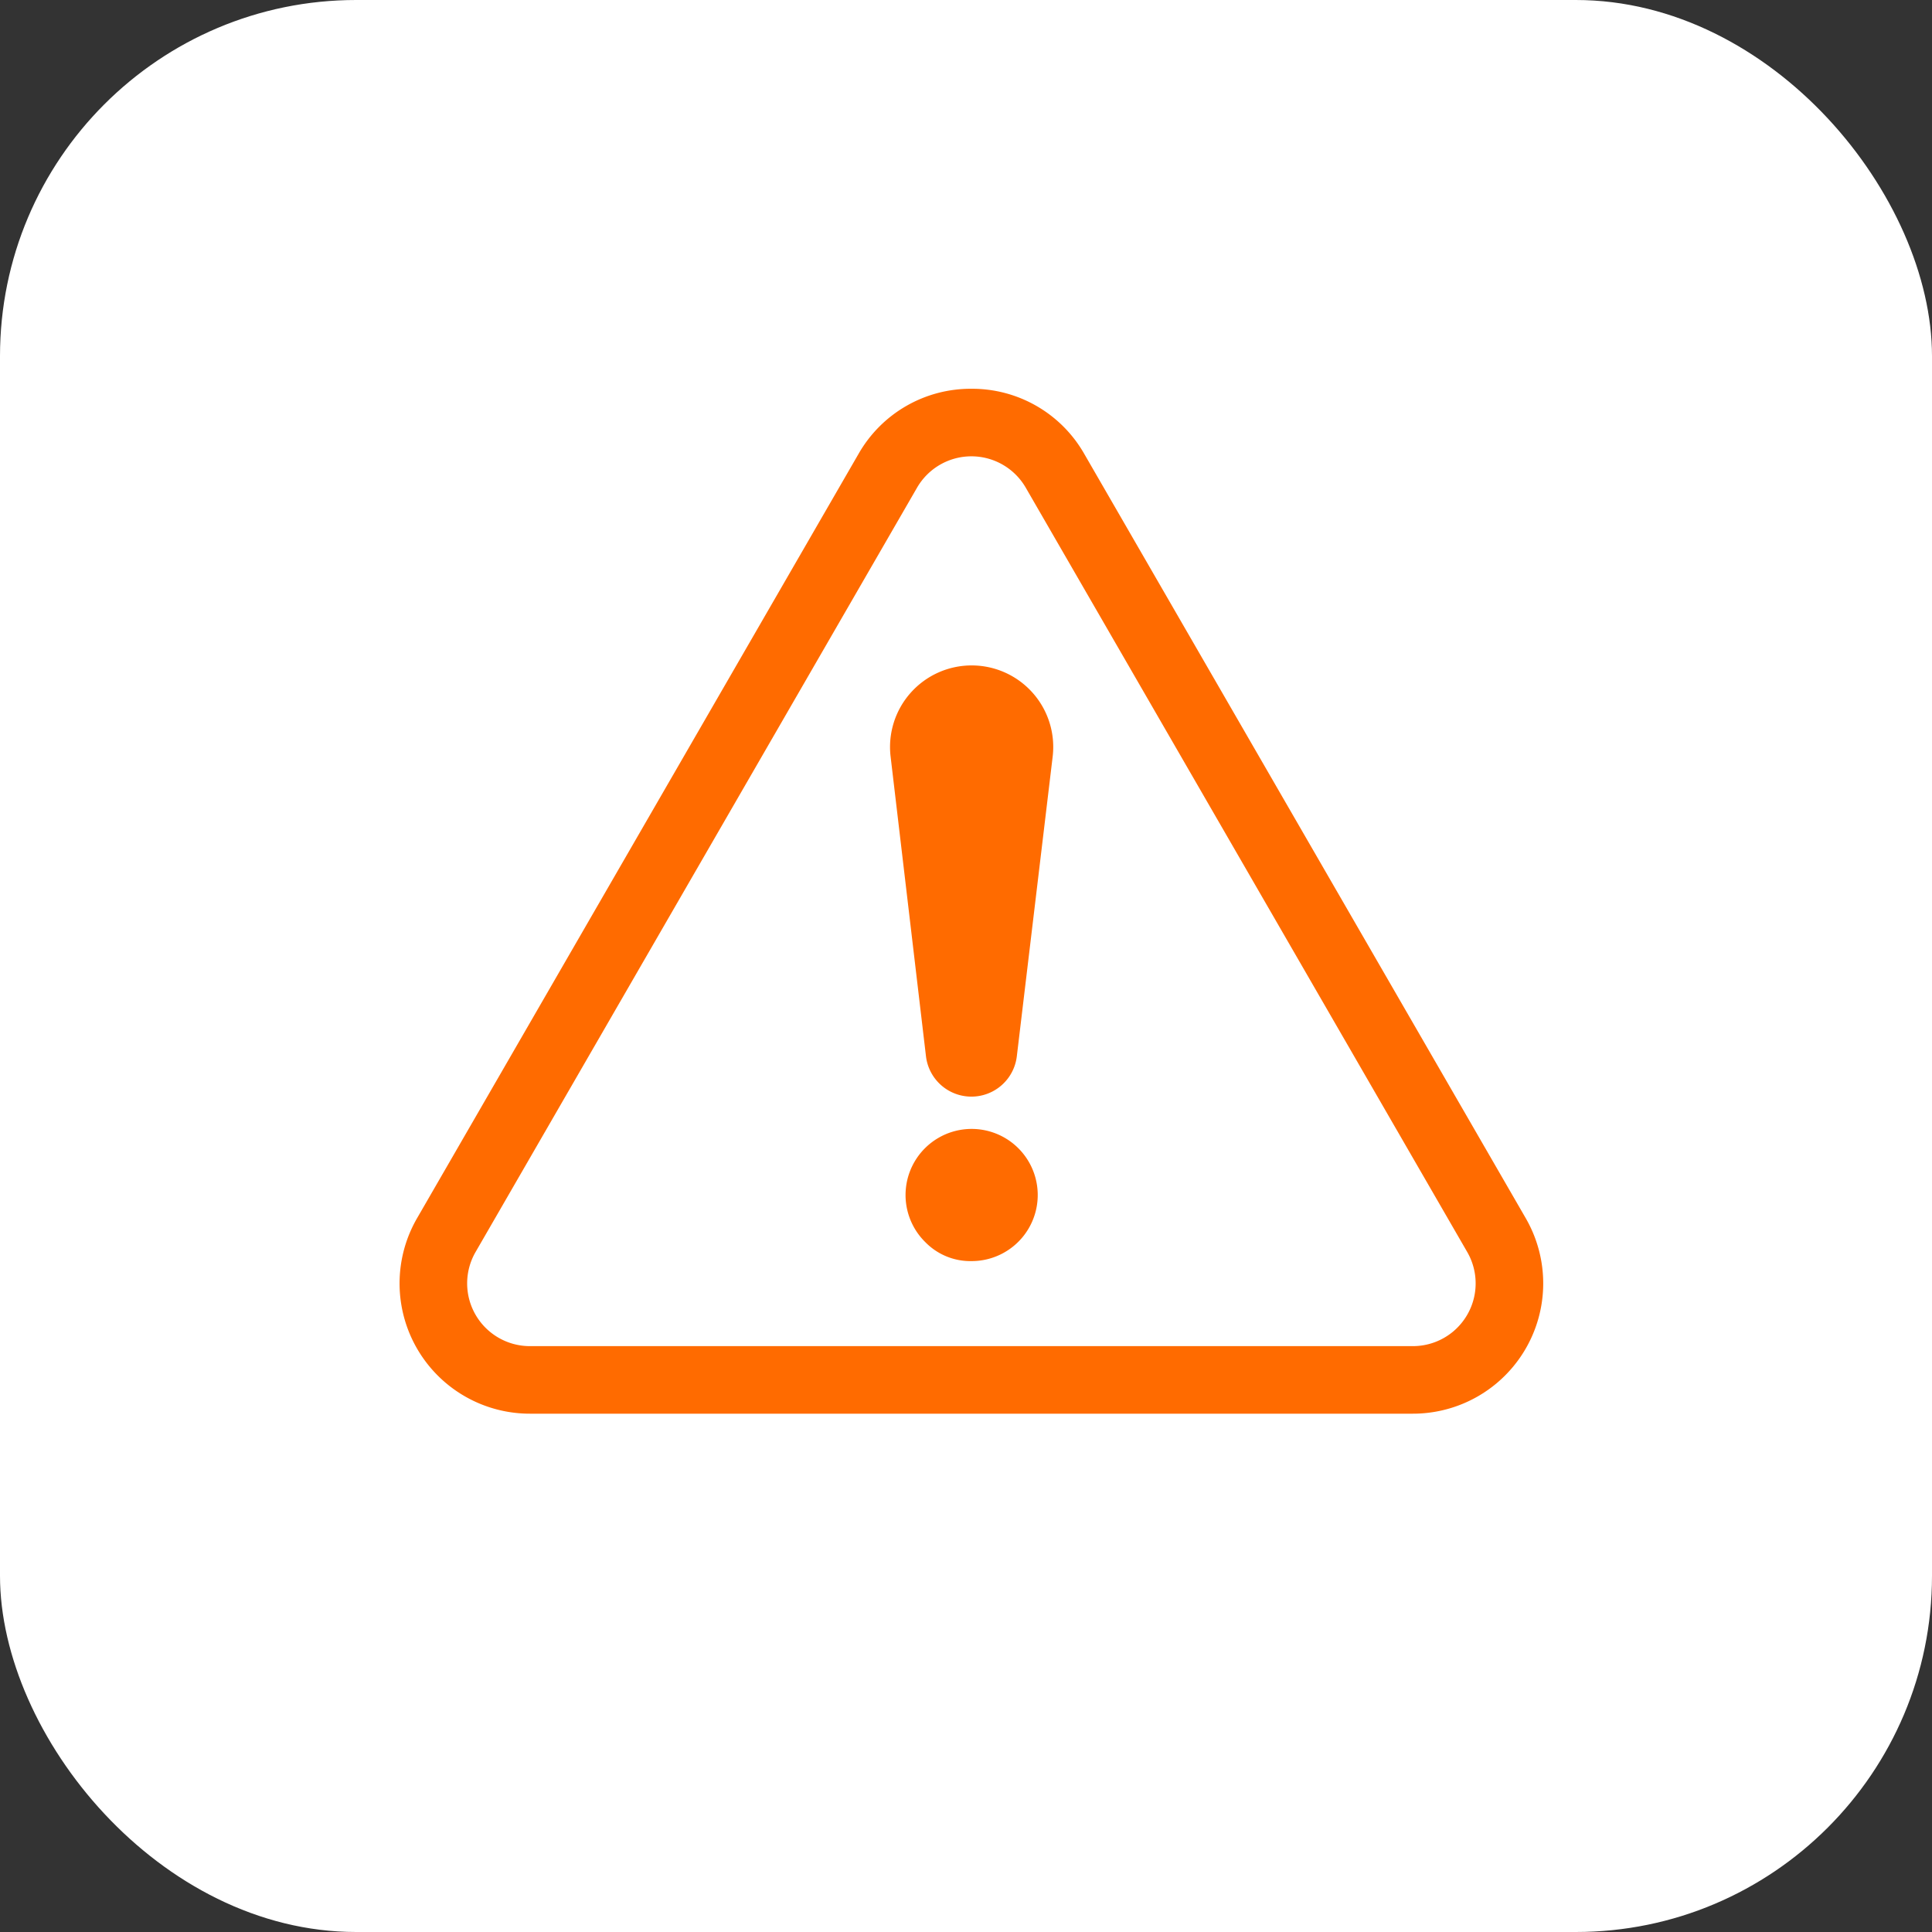
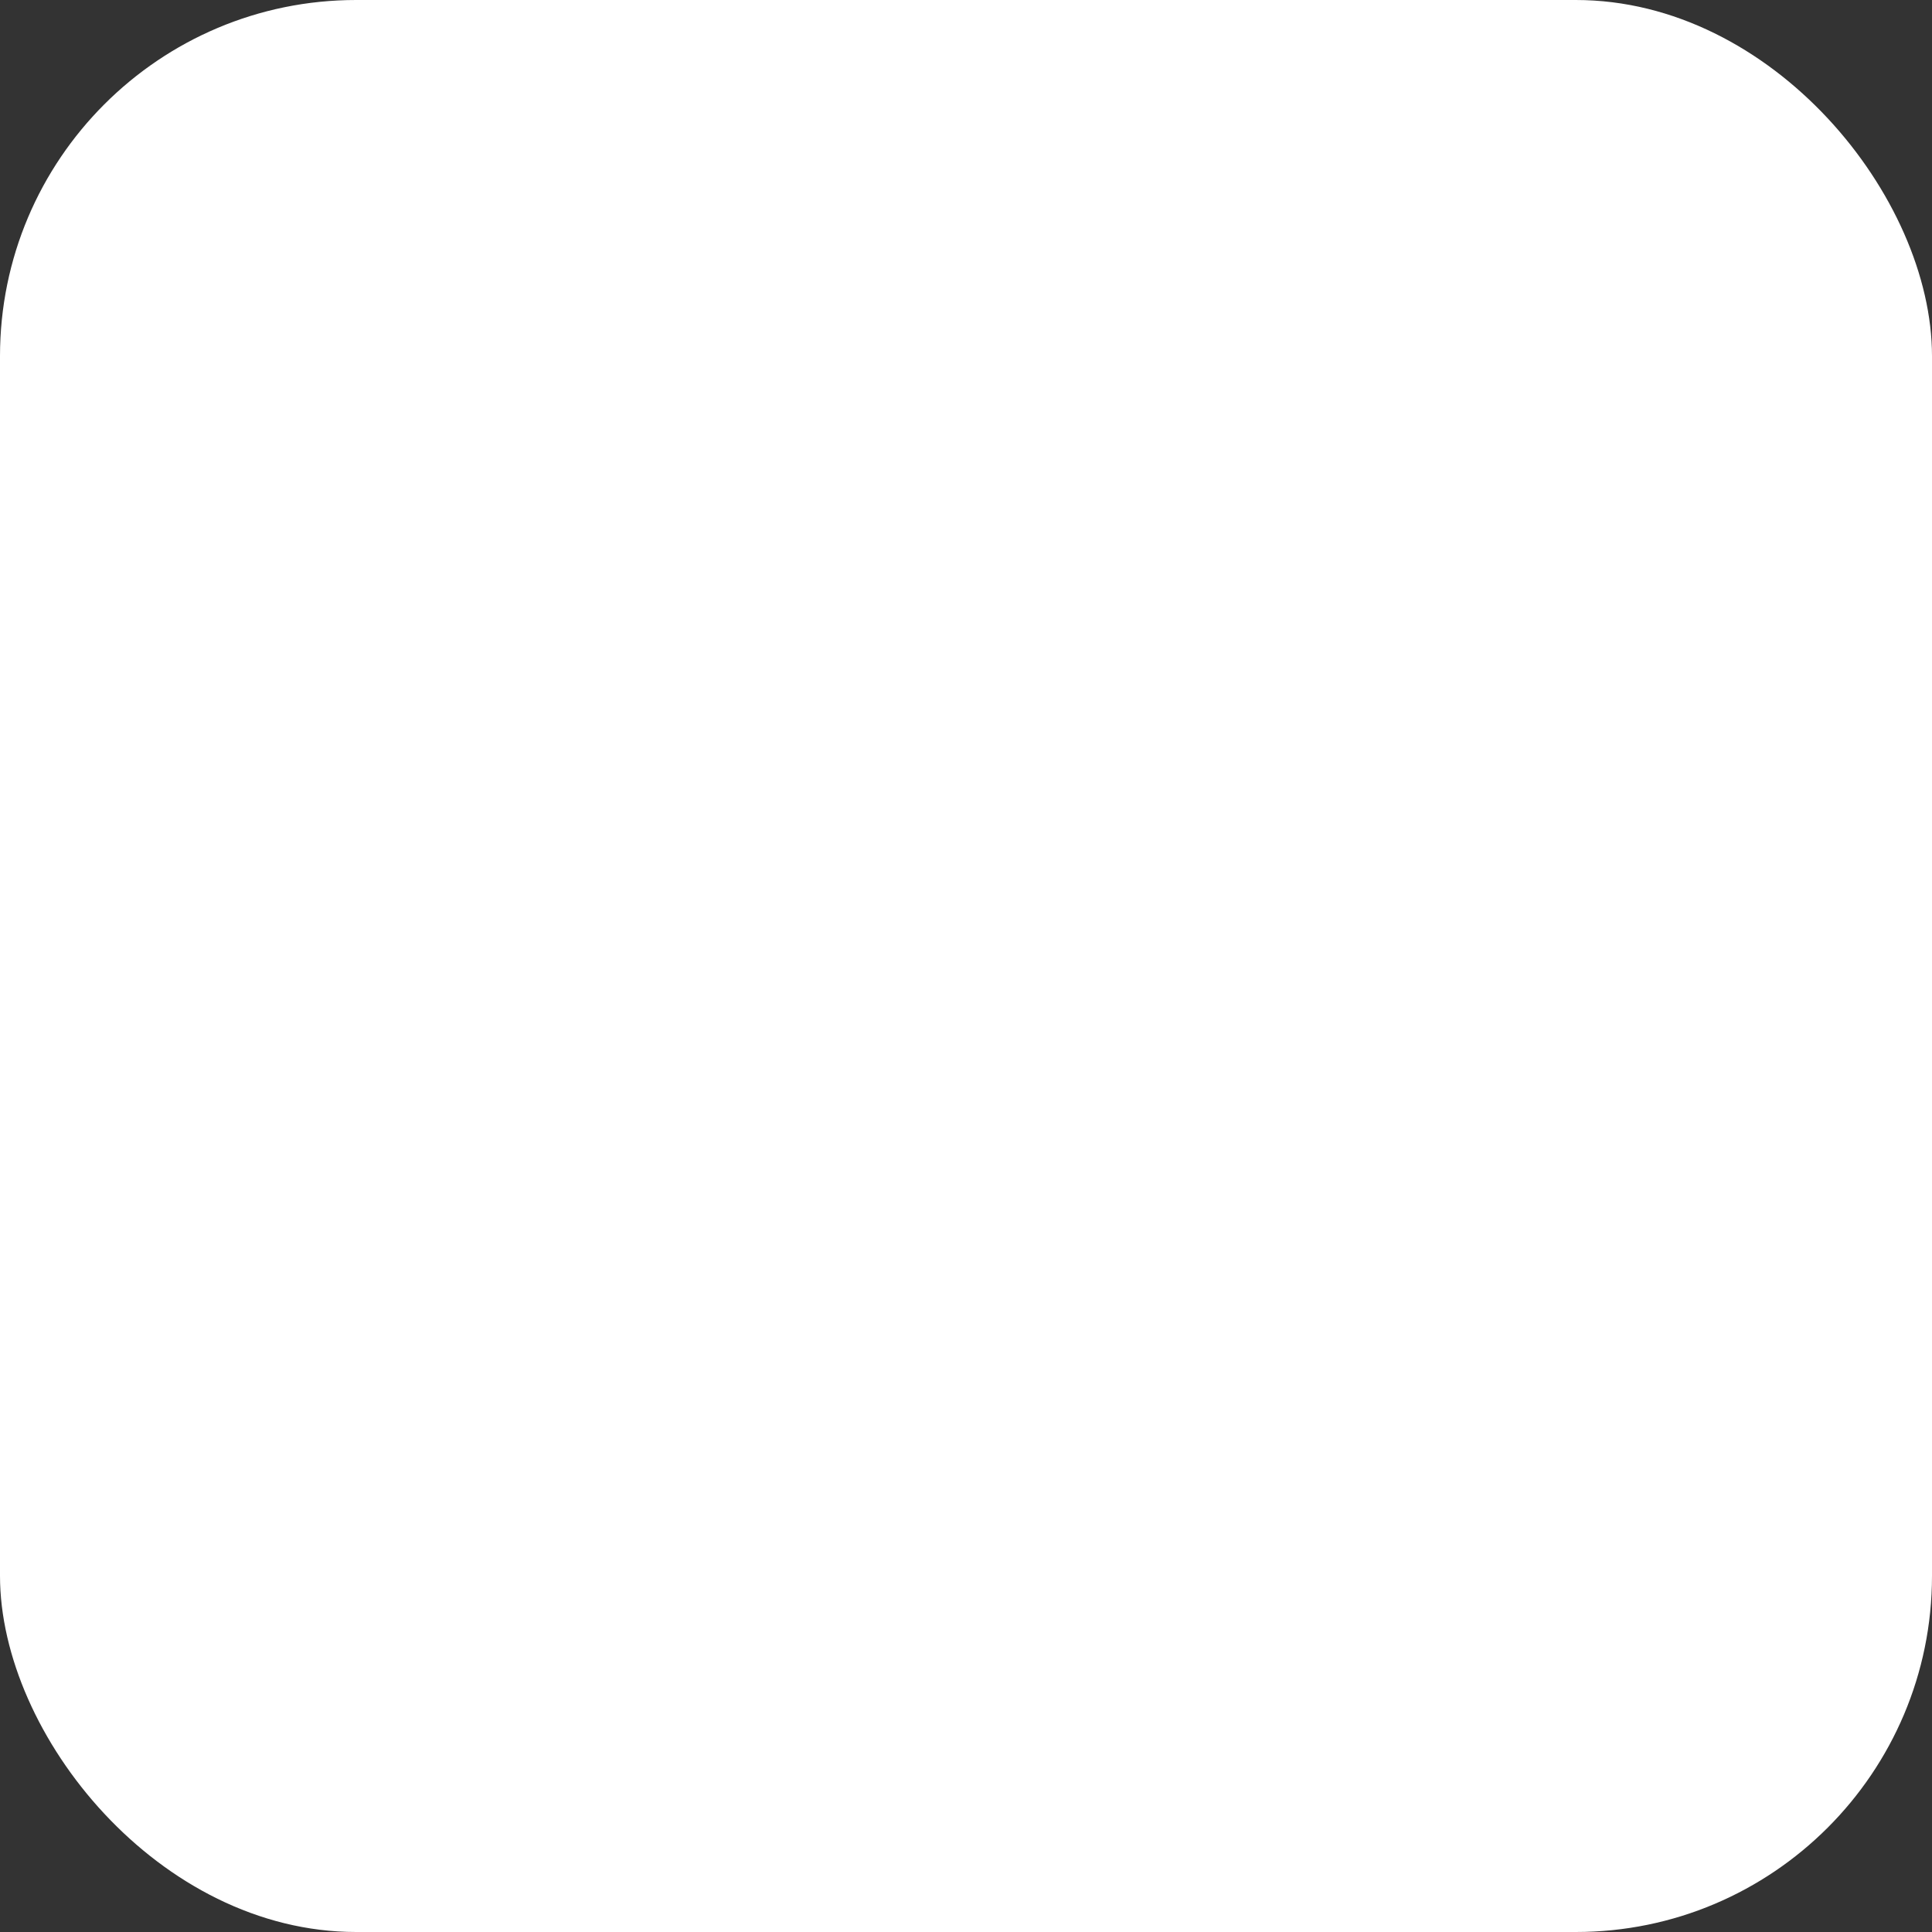
<svg xmlns="http://www.w3.org/2000/svg" id="Layer_1" data-name="Layer 1" width="179" height="179" viewBox="0 0 179 179">
  <rect x="0" y="0" width="179" height="179" fill="#333333" stroke="none" />
  <defs>
    <style>.cls-1{fill:none;}.cls-2{fill:#fff;}.cls-3{clip-path:url(#clip-path);}.cls-4{fill:#ff6b00;}</style>
    <clipPath id="clip-path">
-       <rect class="cls-1" x="37" y="36.02" width="106" height="94.958" />
-     </clipPath>
+       </clipPath>
  </defs>
  <rect class="cls-2" width="179" height="179" rx="33" />
  <g class="cls-3">
-     <path class="cls-4" d="M130.905,130.978H49.096a12.07,12.07,0,0,1-10.458-18.106l40.904-70.817A11.956,11.956,0,0,1,90,36.02h.001a11.954,11.954,0,0,1,10.457,6.035l40.905,70.817a12.072,12.072,0,0,1-10.458,18.106ZM84.964,45.184,44.06,116.001a5.813,5.813,0,0,0,5.036,8.718H130.905a5.812,5.812,0,0,0,5.035-8.718L95.036,45.184a5.817,5.817,0,0,0-10.072,0Z" />
    <path class="cls-4" d="M90.022,61.652a7.555,7.555,0,0,1,7.507,8.454L94.208,97.871a4.238,4.238,0,0,1-8.416-.007L82.514,70.095a7.559,7.559,0,0,1,7.508-8.443Z" />
    <path class="cls-4" d="M85.739,115.093a6.123,6.123,0,1,1,4.284,1.748,5.833,5.833,0,0,1-4.284-1.748Z" />
  </g>
</svg>